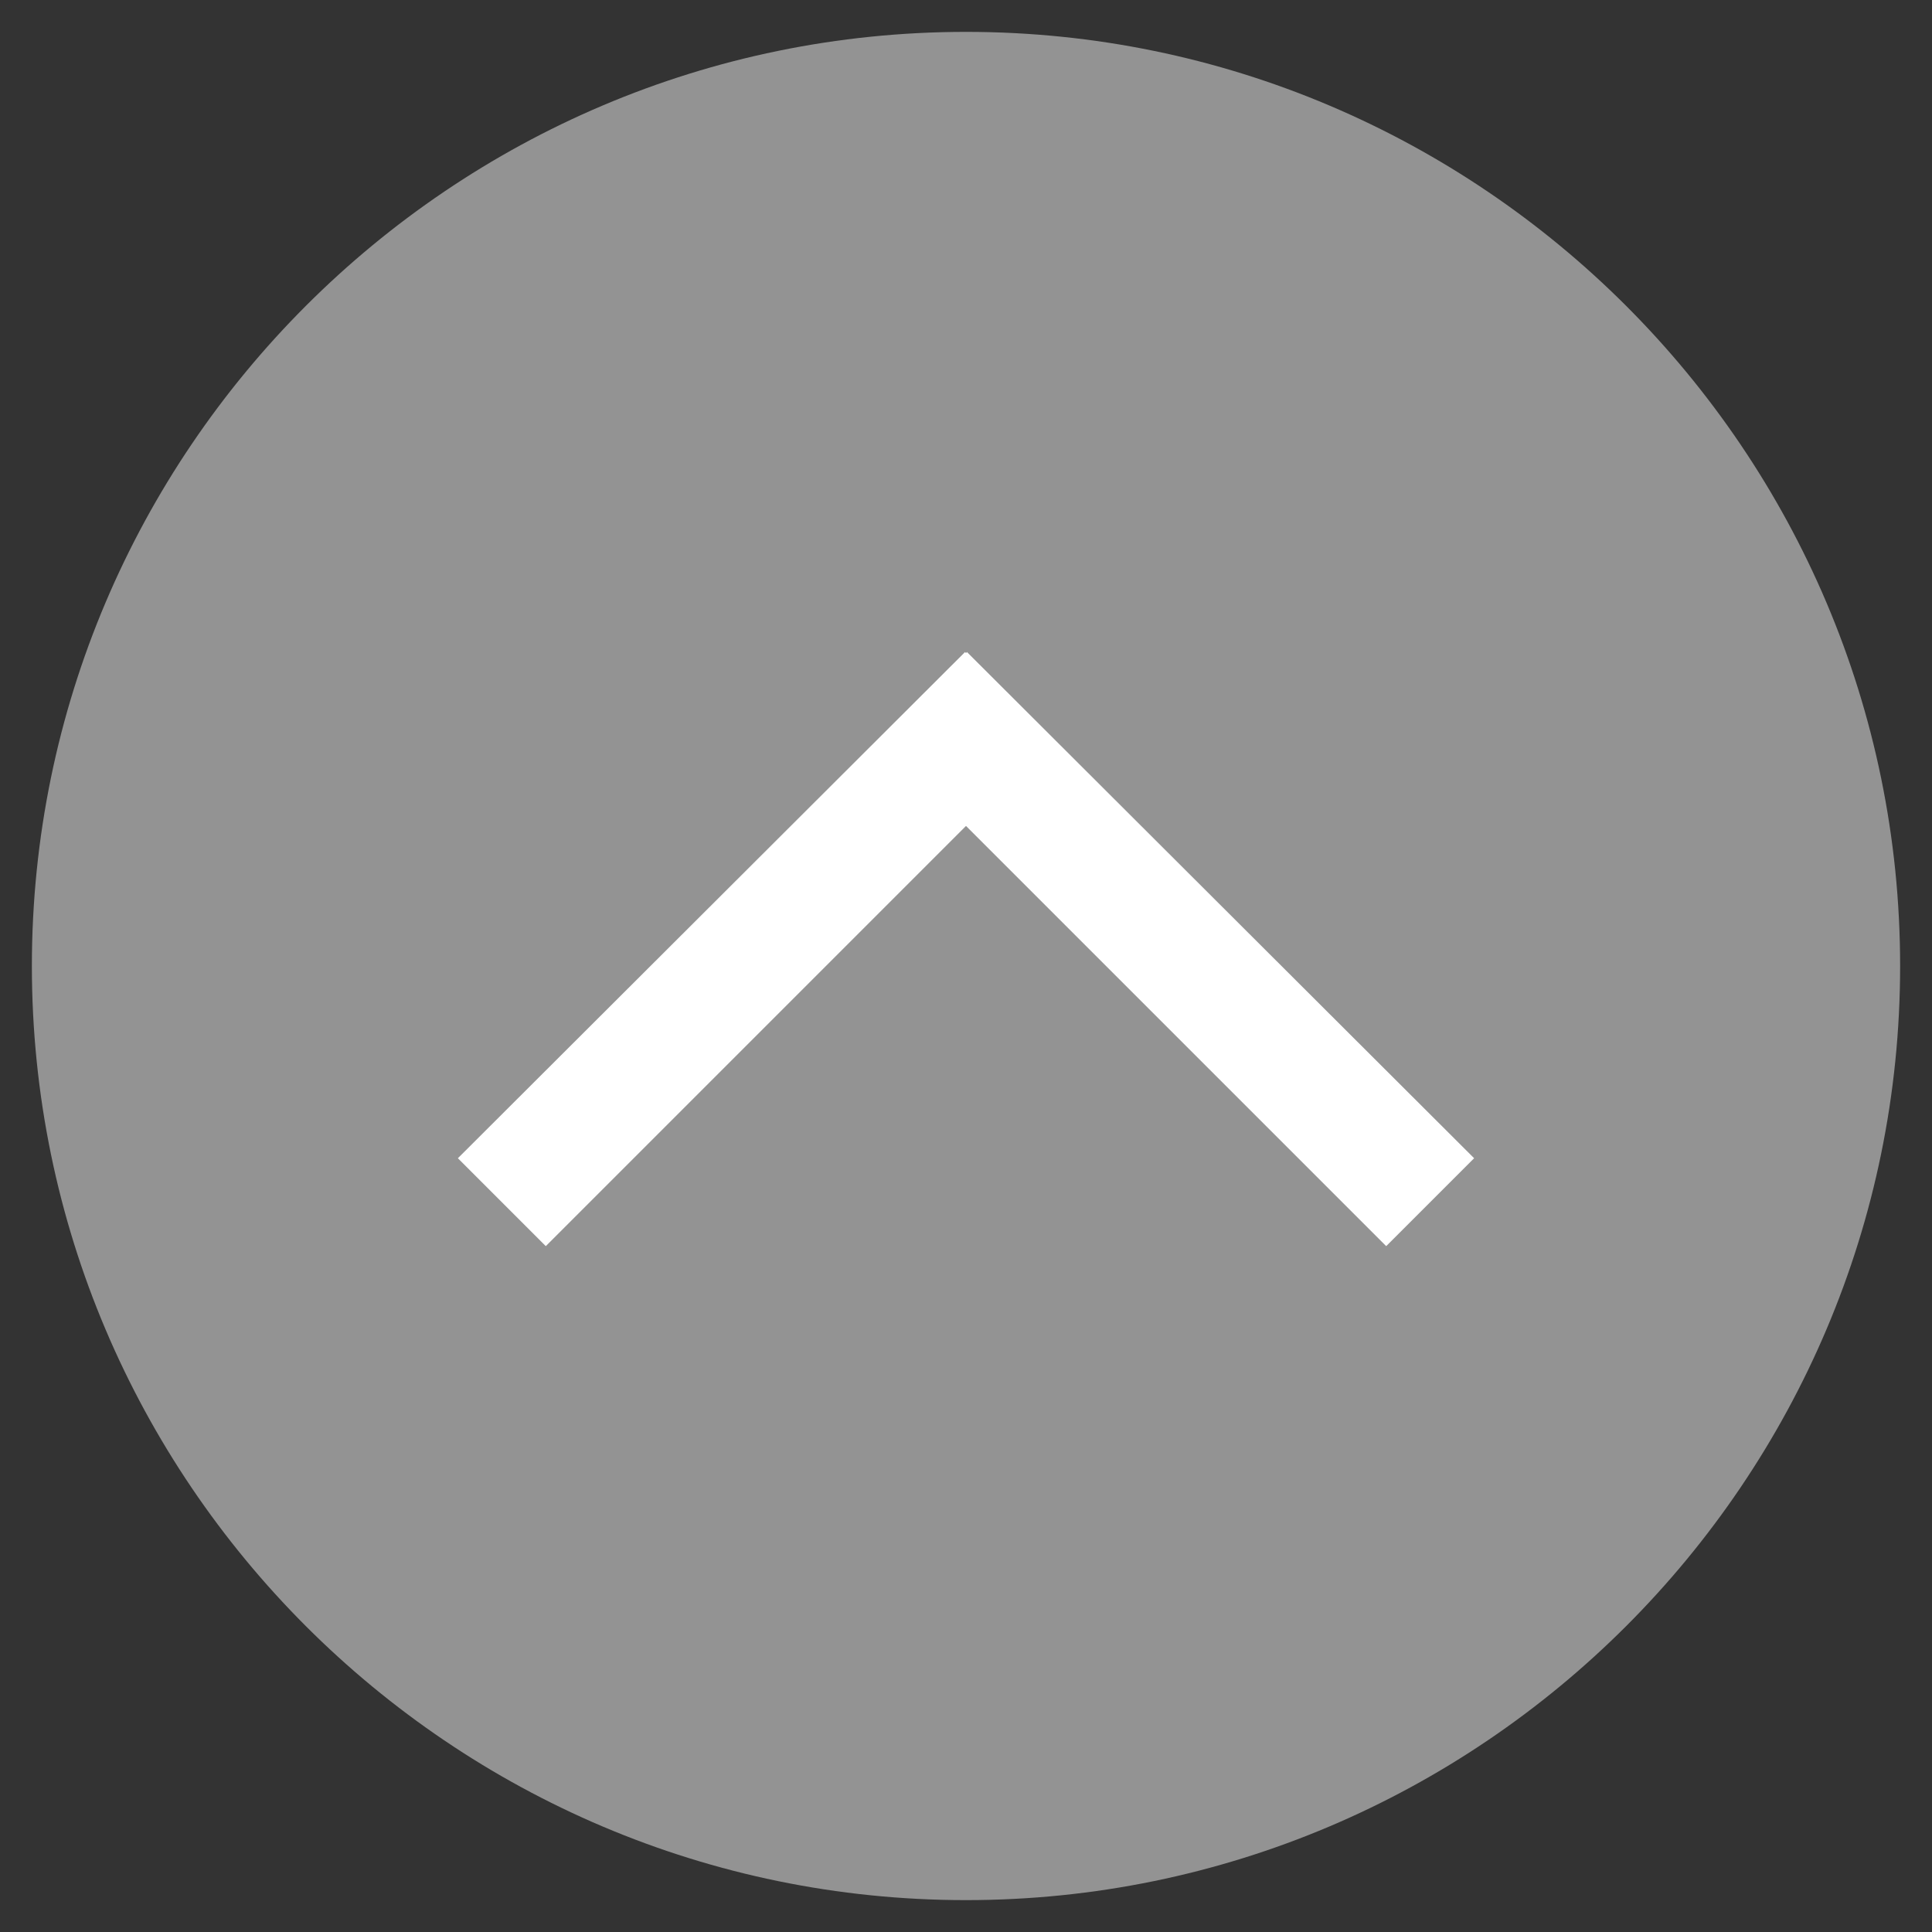
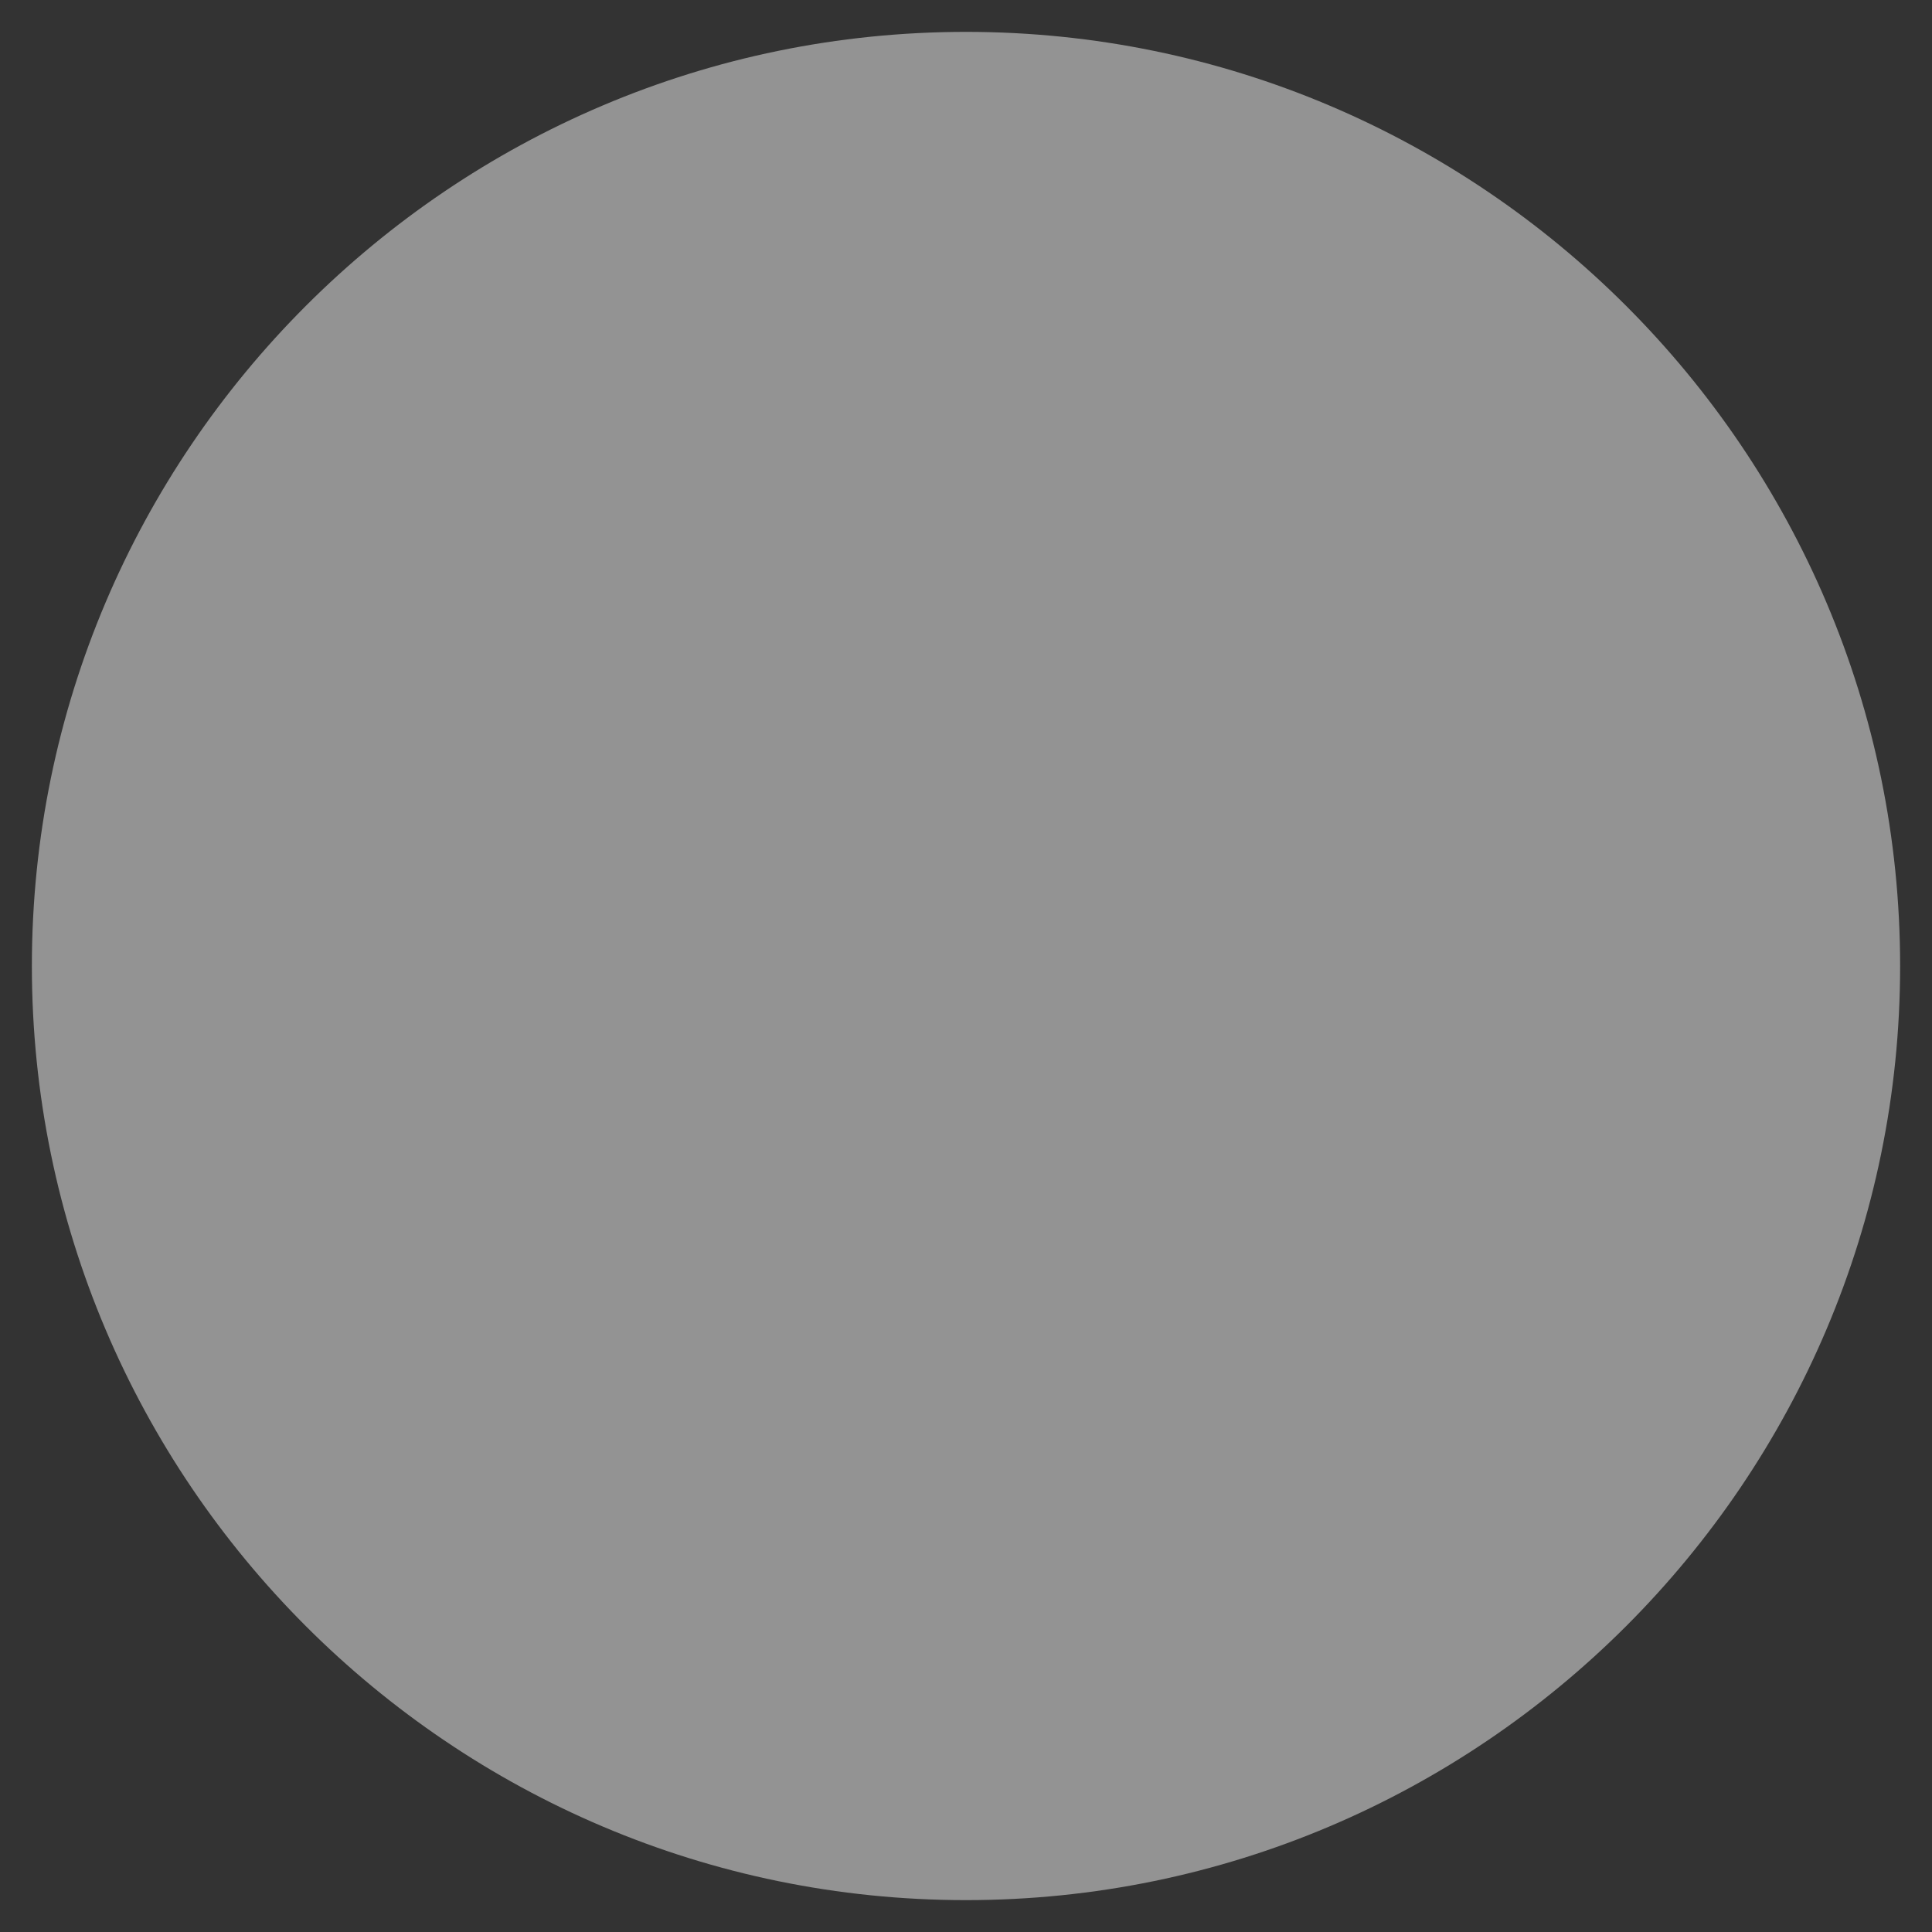
<svg xmlns="http://www.w3.org/2000/svg" id="_レイヤー_1" data-name="レイヤー_1" version="1.1" viewBox="0 0 200 200">
  <rect x="0" y="0" width="200" height="200" fill="#333333" stroke="none" />
  <defs>
    <style>
      .st0 {
        fill: #939393;
      }

      .st1 {
        fill: #fff;
      }
    </style>
  </defs>
  <path class="st0" d="M100,3.3C46.7,3.3,3.3,46.7,3.3,100s43.4,96.7,96.7,96.7,96.7-43.4,96.7-96.7S153.3,3.3,100,3.3Z" />
-   <polygon class="st1" points="56.5 129 100 85.5 143.5 129 152.6 119.9 100.1 67.5 100 67.6 99.9 67.5 47.4 119.9 56.5 129" />
</svg>